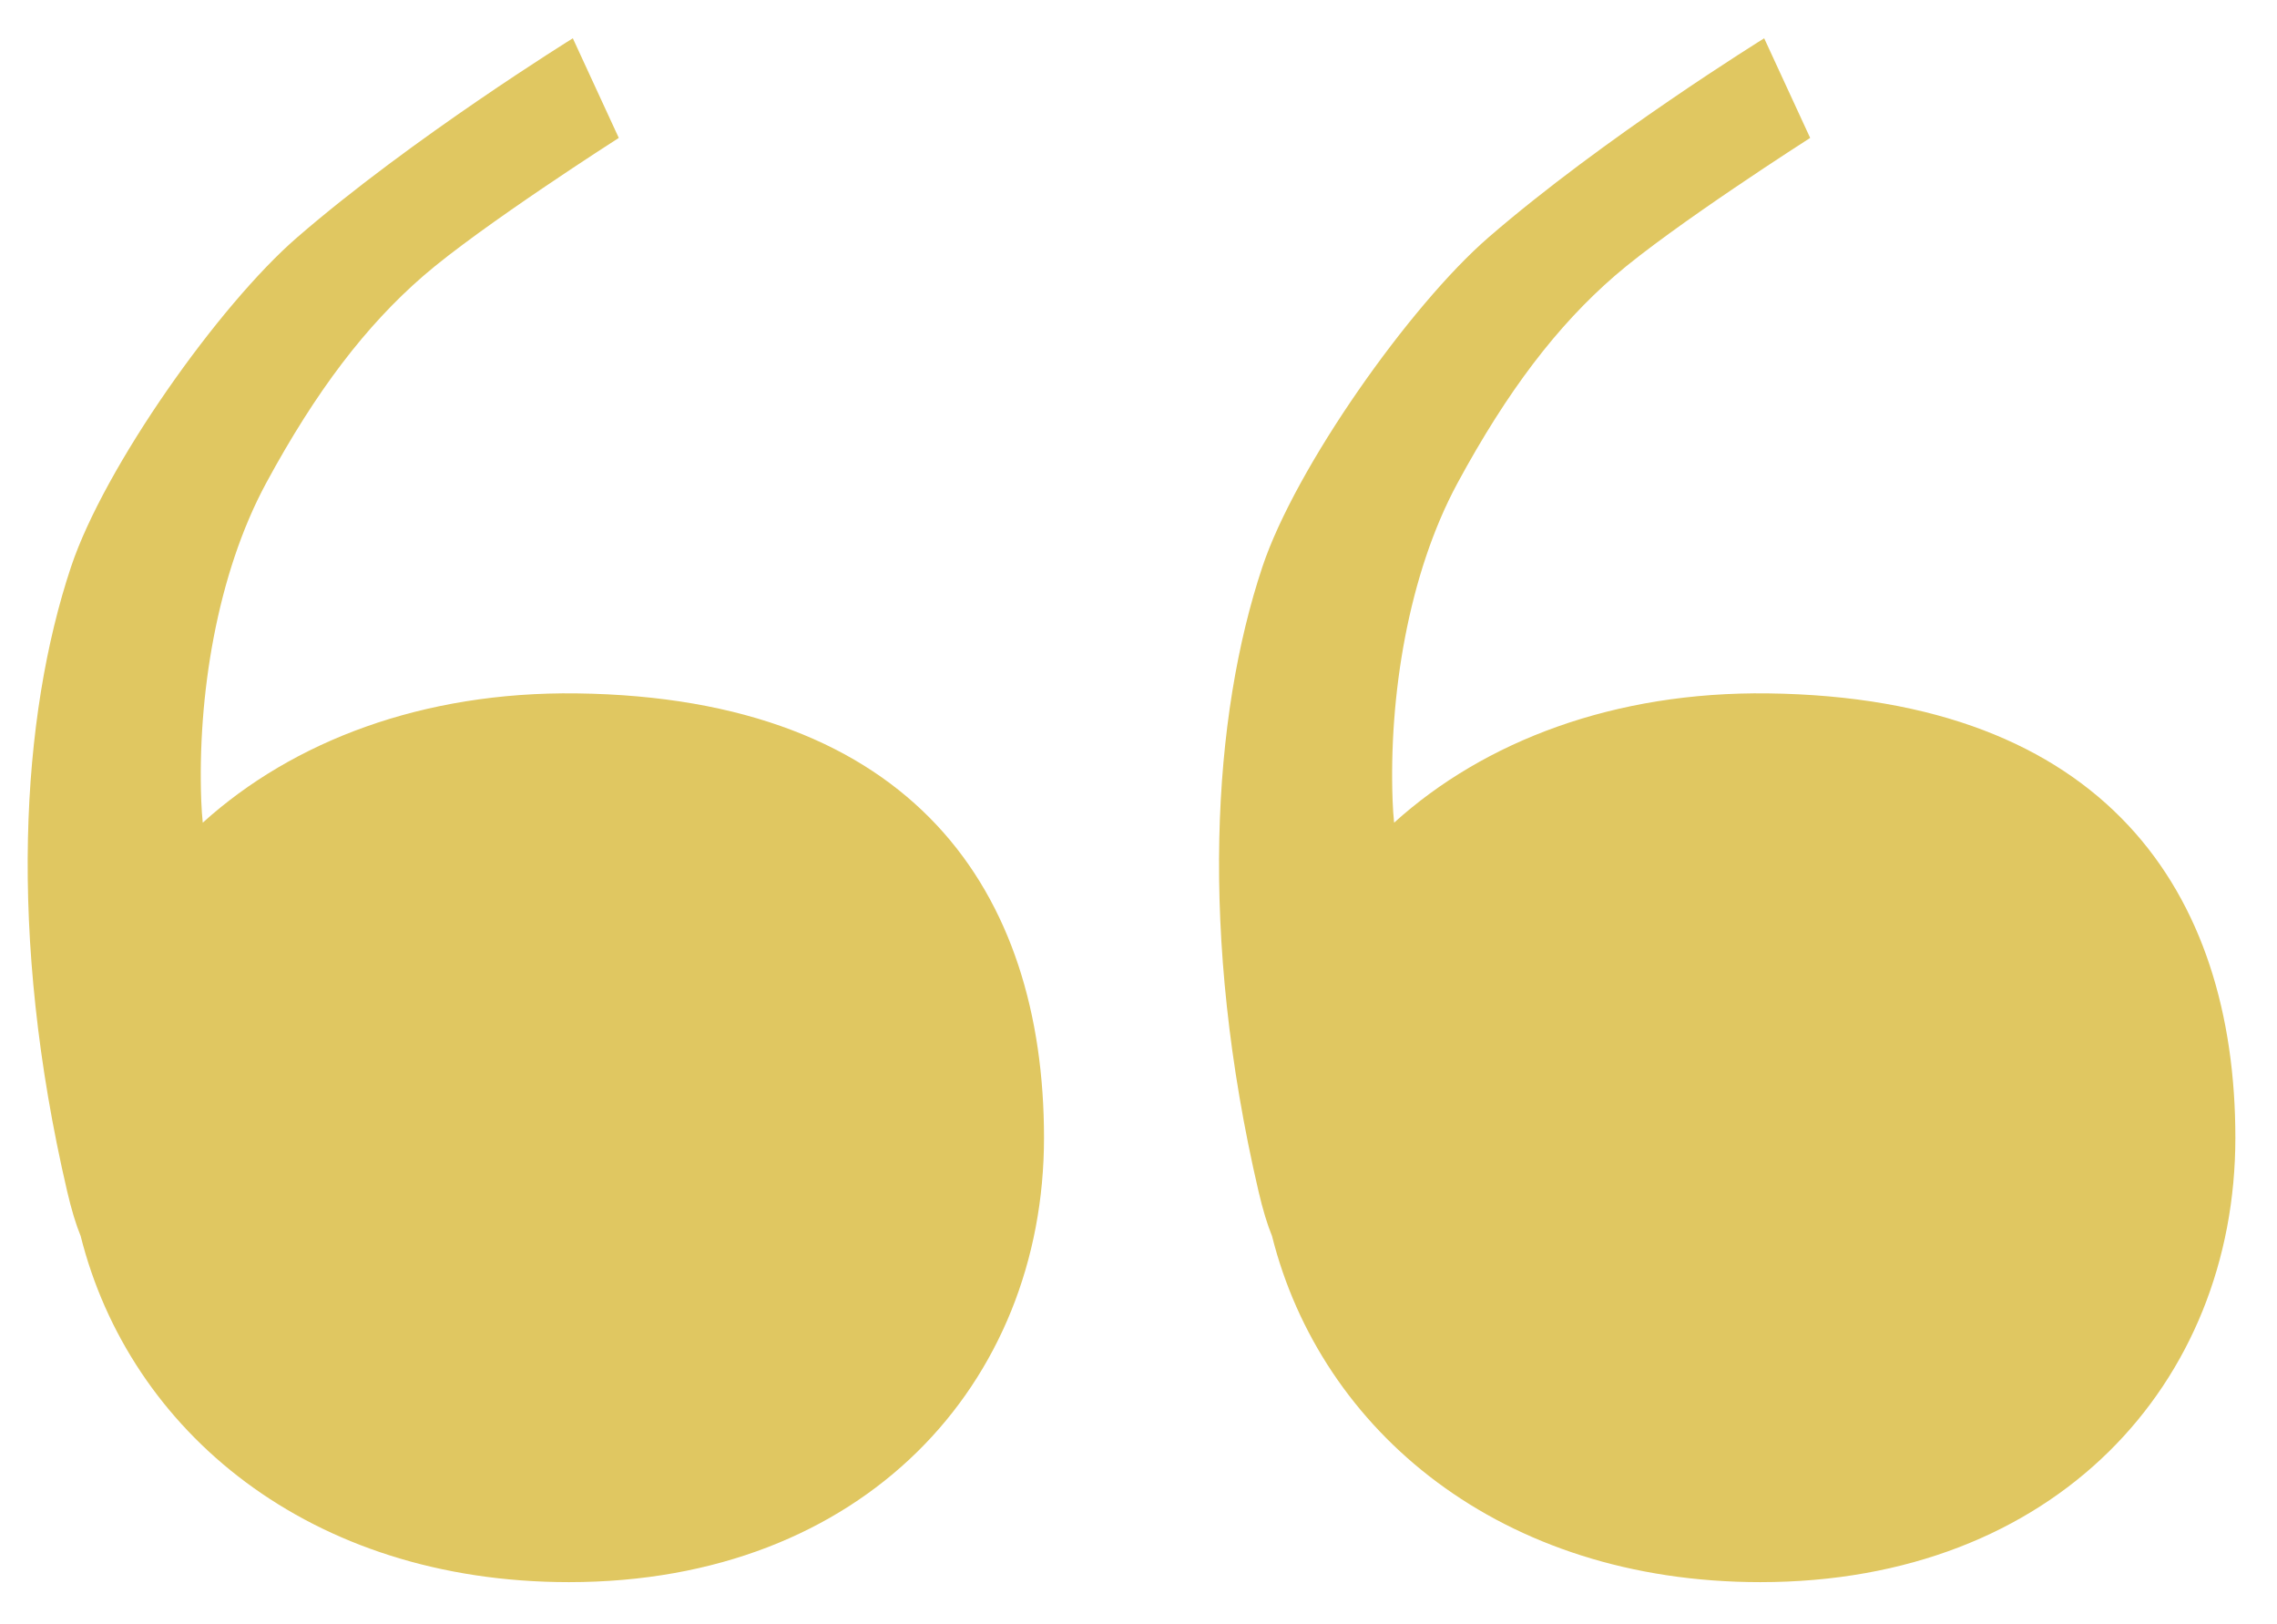
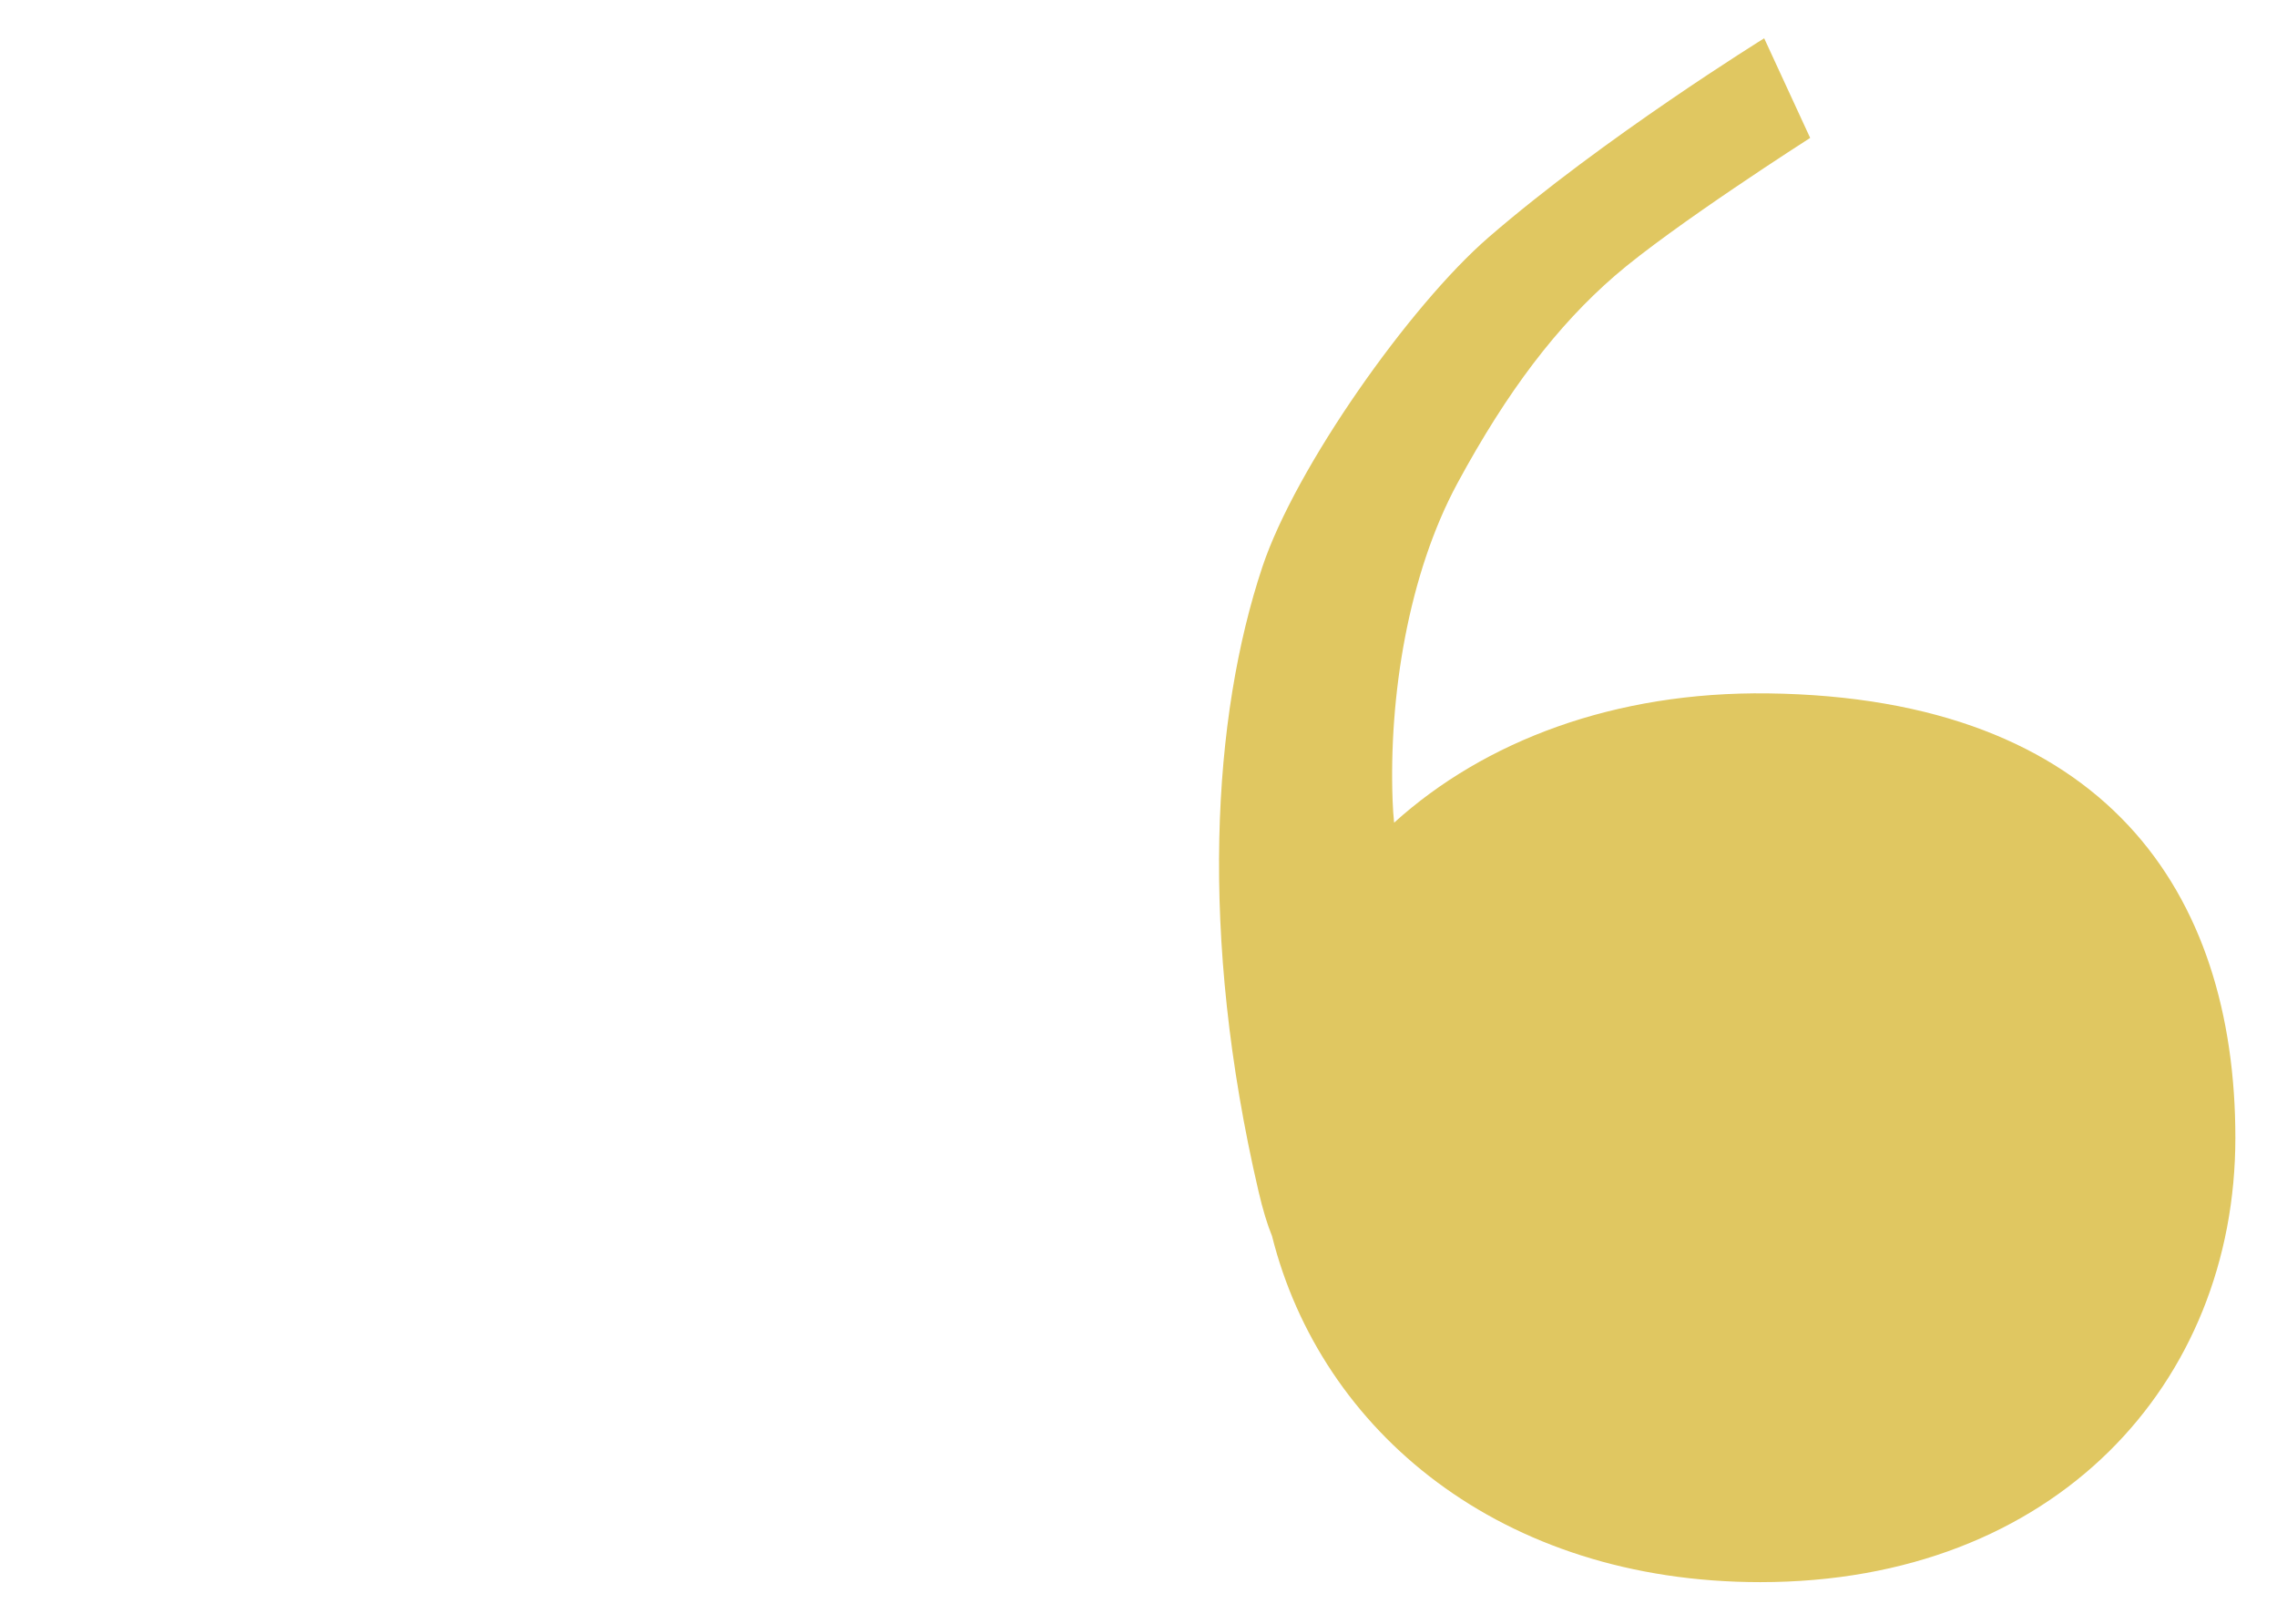
<svg xmlns="http://www.w3.org/2000/svg" width="593" zoomAndPan="magnify" viewBox="0 0 444.75 317.25" height="423" preserveAspectRatio="xMidYMid meet" version="1.0">
-   <path fill="#e0c761" d="M 112.633 135.43 C 82.676 135.047 57.254 144.707 39.602 160.684 C 39.469 159.371 39.367 157.953 39.309 156.379 C 38.559 136.18 42.301 112.234 52.027 94.277 C 61.754 76.32 71.48 63.602 82.707 53.871 C 93.93 44.145 120.863 26.938 120.863 26.938 L 111.887 7.48 C 111.887 7.48 80.461 26.938 58.012 46.391 C 42.738 59.629 20.363 91.246 13.867 110.738 C 4.141 139.918 1.418 182.453 13.121 232.699 C 13.961 236.312 14.844 239.188 15.754 241.414 C 25.328 279.547 60.449 309.02 111.137 309.02 C 168.75 309.02 203.918 270.16 203.918 222.227 C 203.918 174.289 178.492 136.273 112.633 135.43 Z M 112.633 135.43 " fill-opacity="1" fill-rule="nonzero" />
-   <path fill="#e0c761" d="M 345.336 135.43 C 315.375 135.047 289.953 144.707 272.301 160.684 C 272.168 159.371 272.066 157.953 272.008 156.379 C 271.258 136.18 275 112.234 284.727 94.277 C 294.453 76.32 304.18 63.602 315.406 53.871 C 326.629 44.145 353.566 26.938 353.566 26.938 L 344.586 7.48 C 344.586 7.48 313.16 26.938 290.715 46.391 C 275.438 59.629 253.066 91.246 246.566 110.738 C 236.84 139.918 234.117 182.453 245.82 232.699 C 246.66 236.312 247.543 239.188 248.453 241.414 C 258.027 279.547 293.148 309.02 343.836 309.02 C 401.453 309.02 436.617 270.16 436.617 222.227 C 436.617 174.289 411.191 136.273 345.336 135.43 Z M 345.336 135.43 " fill-opacity="1" fill-rule="nonzero" />
+   <path fill="#e0c761" d="M 345.336 135.43 C 315.375 135.047 289.953 144.707 272.301 160.684 C 272.168 159.371 272.066 157.953 272.008 156.379 C 271.258 136.18 275 112.234 284.727 94.277 C 294.453 76.32 304.18 63.602 315.406 53.871 C 326.629 44.145 353.566 26.938 353.566 26.938 L 344.586 7.48 C 344.586 7.48 313.16 26.938 290.715 46.391 C 275.438 59.629 253.066 91.246 246.566 110.738 C 236.84 139.918 234.117 182.453 245.82 232.699 C 246.66 236.312 247.543 239.188 248.453 241.414 C 258.027 279.547 293.148 309.02 343.836 309.02 C 401.453 309.02 436.617 270.16 436.617 222.227 C 436.617 174.289 411.191 136.273 345.336 135.43 M 345.336 135.43 " fill-opacity="1" fill-rule="nonzero" />
</svg>